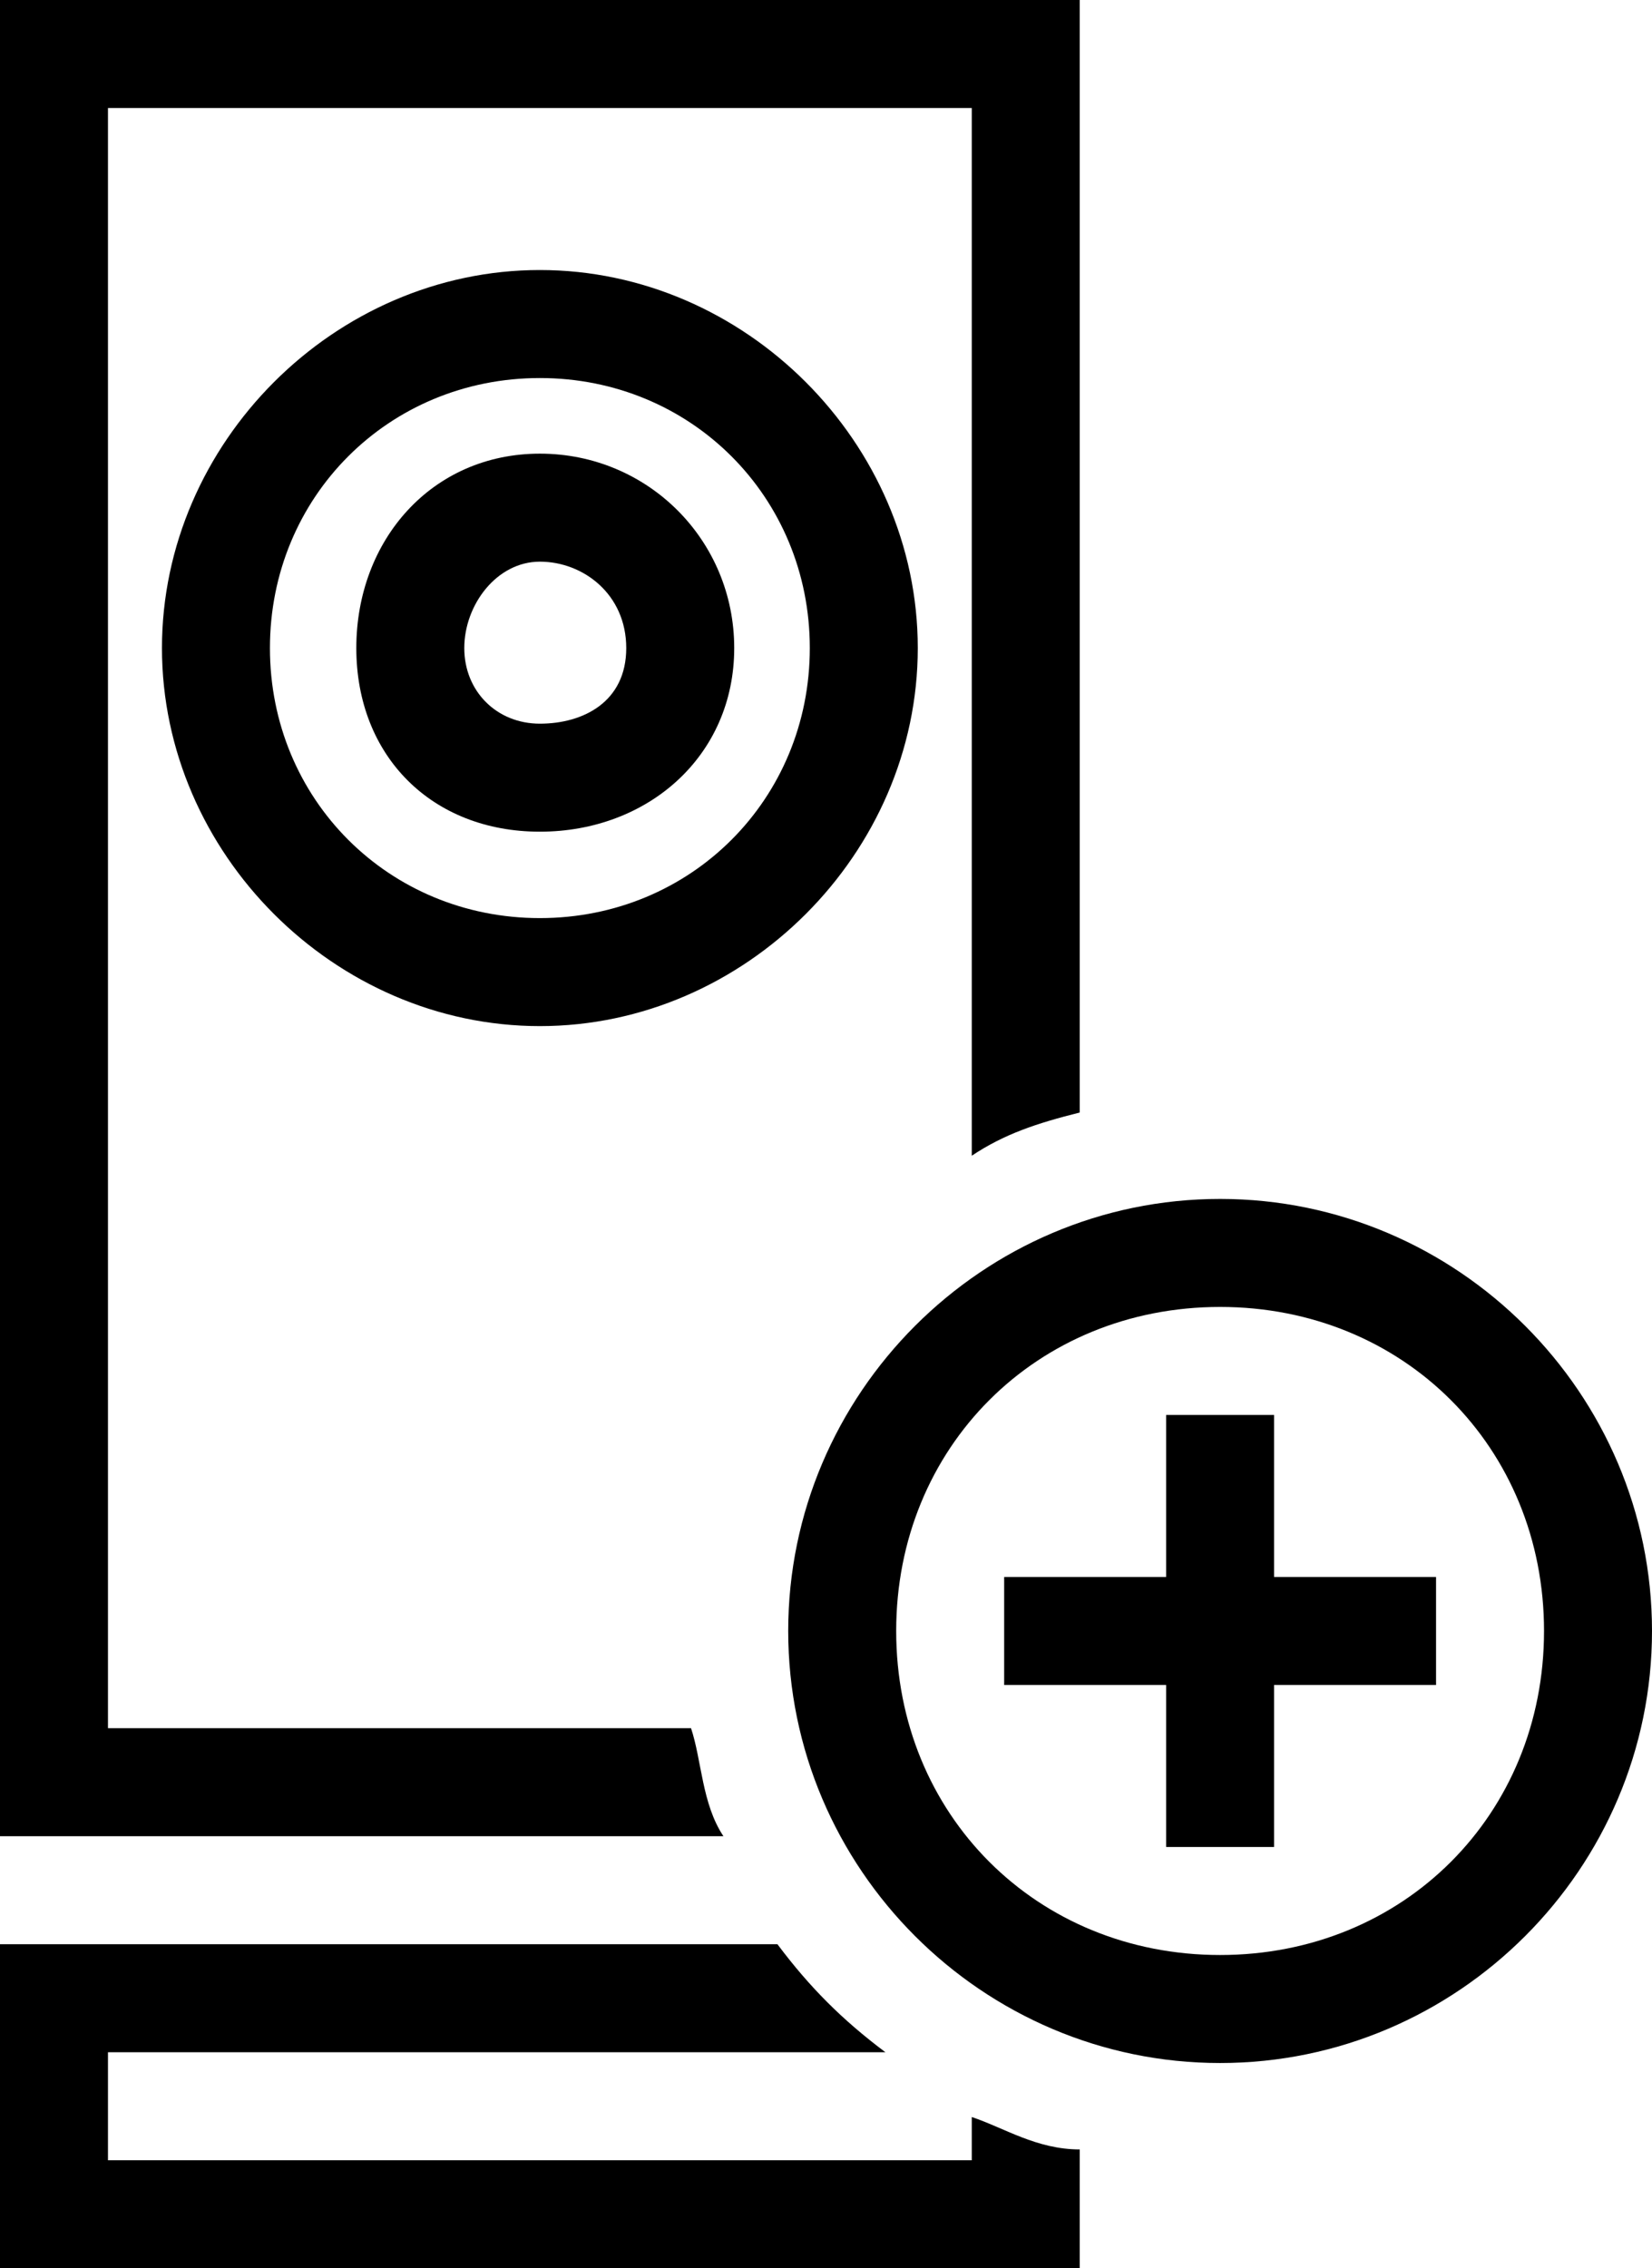
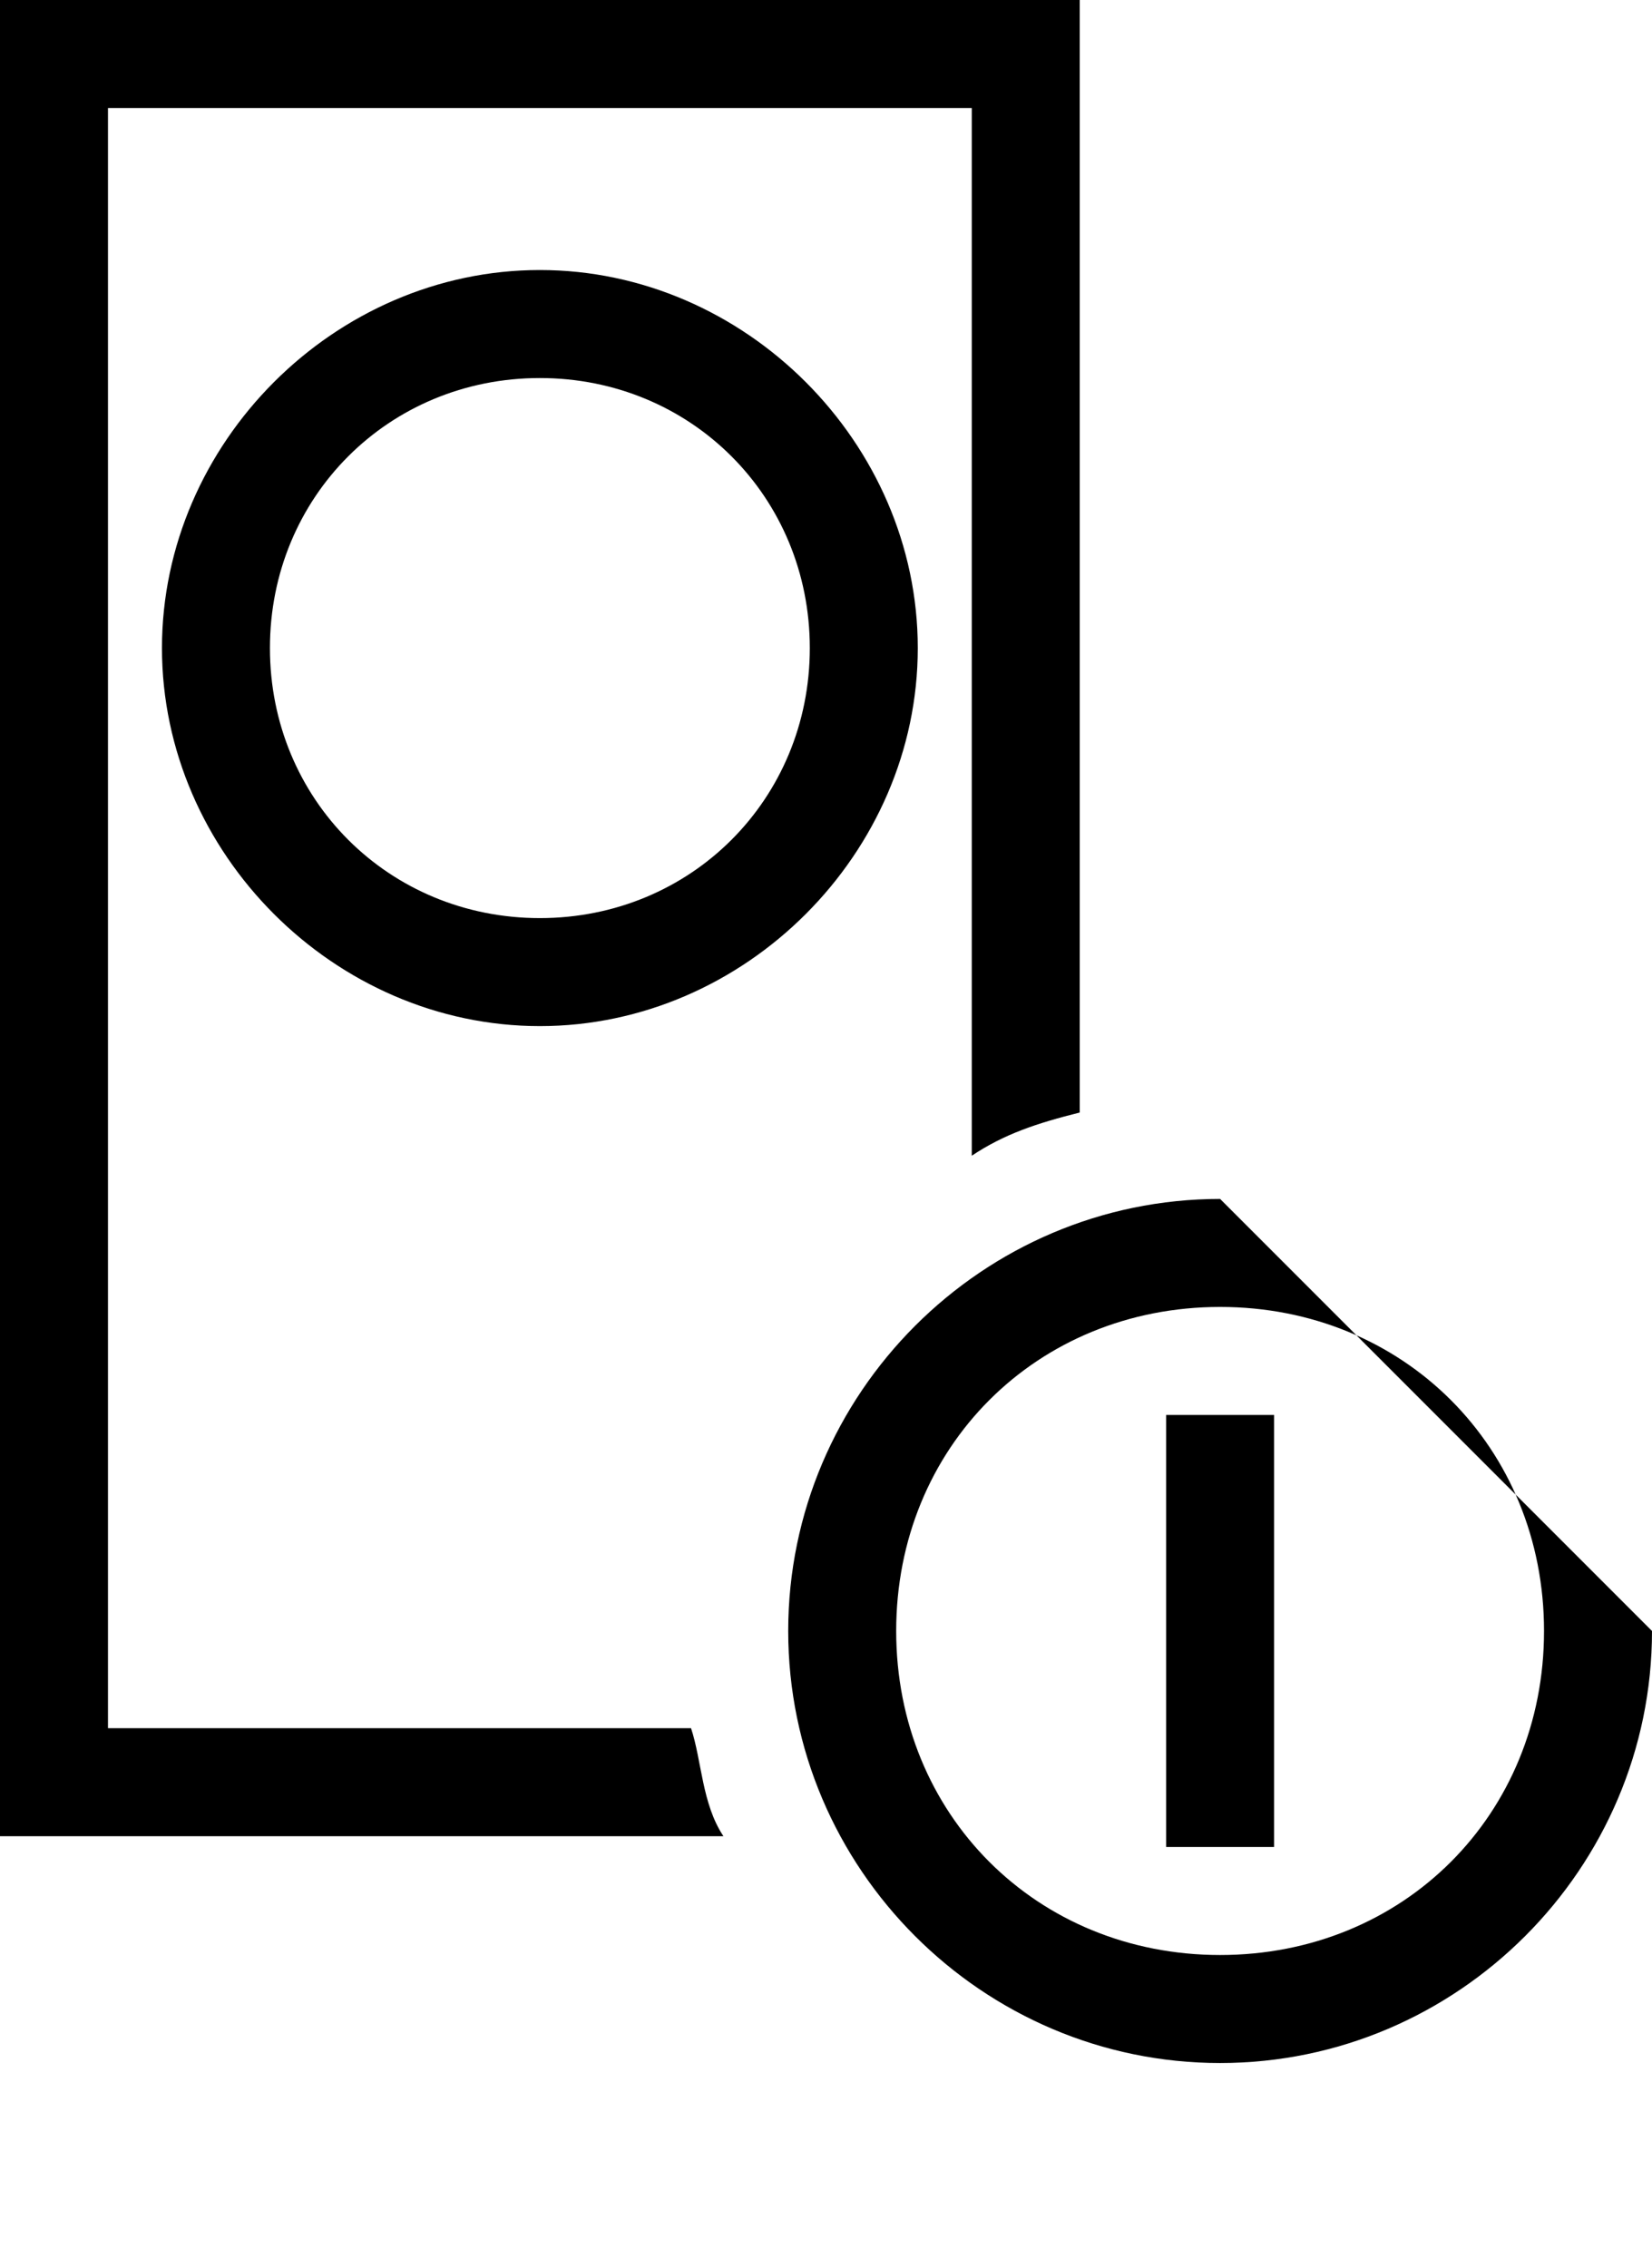
<svg xmlns="http://www.w3.org/2000/svg" version="1.1" id="addSpotcam" x="0px" y="0px" viewBox="0 0 15.3 21" style="enable-background:new 0 0 15.3 21;" xml:space="preserve">
  <g>
-     <path d="M9,19.6V20H1v-1h7.2c-0.4-0.3-0.7-0.6-1-1H0v3h10v-1.1C9.6,19.9,9.3,19.7,9,19.6z" />
-   </g>
+     </g>
  <g>
    <path d="M5,3.5c1.4,0,2.5,1.1,2.5,2.5S6.4,8.5,5,8.5S2.5,7.4,2.5,6S3.6,3.5,5,3.5 M5,2.5C3.1,2.5,1.5,4.1,1.5,6S3.1,9.5,5,9.5   S8.5,7.9,8.5,6S6.9,2.5,5,2.5L5,2.5z" />
  </g>
  <g>
-     <path d="M11.3,12.1c1.7,0,3,1.3,3,3s-1.3,3-3,3s-3-1.3-3-3S9.6,12.1,11.3,12.1 M11.3,11.1c-2.2,0-4,1.8-4,4s1.8,4,4,4s4-1.8,4-4   S13.5,11.1,11.3,11.1L11.3,11.1z" />
+     <path d="M11.3,12.1c1.7,0,3,1.3,3,3s-1.3,3-3,3s-3-1.3-3-3S9.6,12.1,11.3,12.1 M11.3,11.1c-2.2,0-4,1.8-4,4s1.8,4,4,4s4-1.8,4-4   L11.3,11.1z" />
  </g>
  <path d="M6.4,16H1V1h8v9.7c0.3-0.2,0.6-0.3,1-0.4V0H0v17h6.7C6.5,16.7,6.5,16.3,6.4,16z" />
  <g>
-     <path d="M5,5.2c0.4,0,0.8,0.3,0.8,0.8S5.4,6.7,5,6.7S4.3,6.4,4.3,6S4.6,5.2,5,5.2 M5,4.2C4,4.2,3.3,5,3.3,6S4,7.7,5,7.7   S6.8,7,6.8,6S6,4.2,5,4.2L5,4.2z" />
-   </g>
+     </g>
  <rect x="10.8" y="13.1" width="1" height="4" />
-   <rect x="9.3" y="14.6" width="4" height="1" />
  <g>
</g>
  <g>
</g>
  <g>
</g>
  <g>
</g>
  <g>
</g>
  <g>
</g>
</svg>